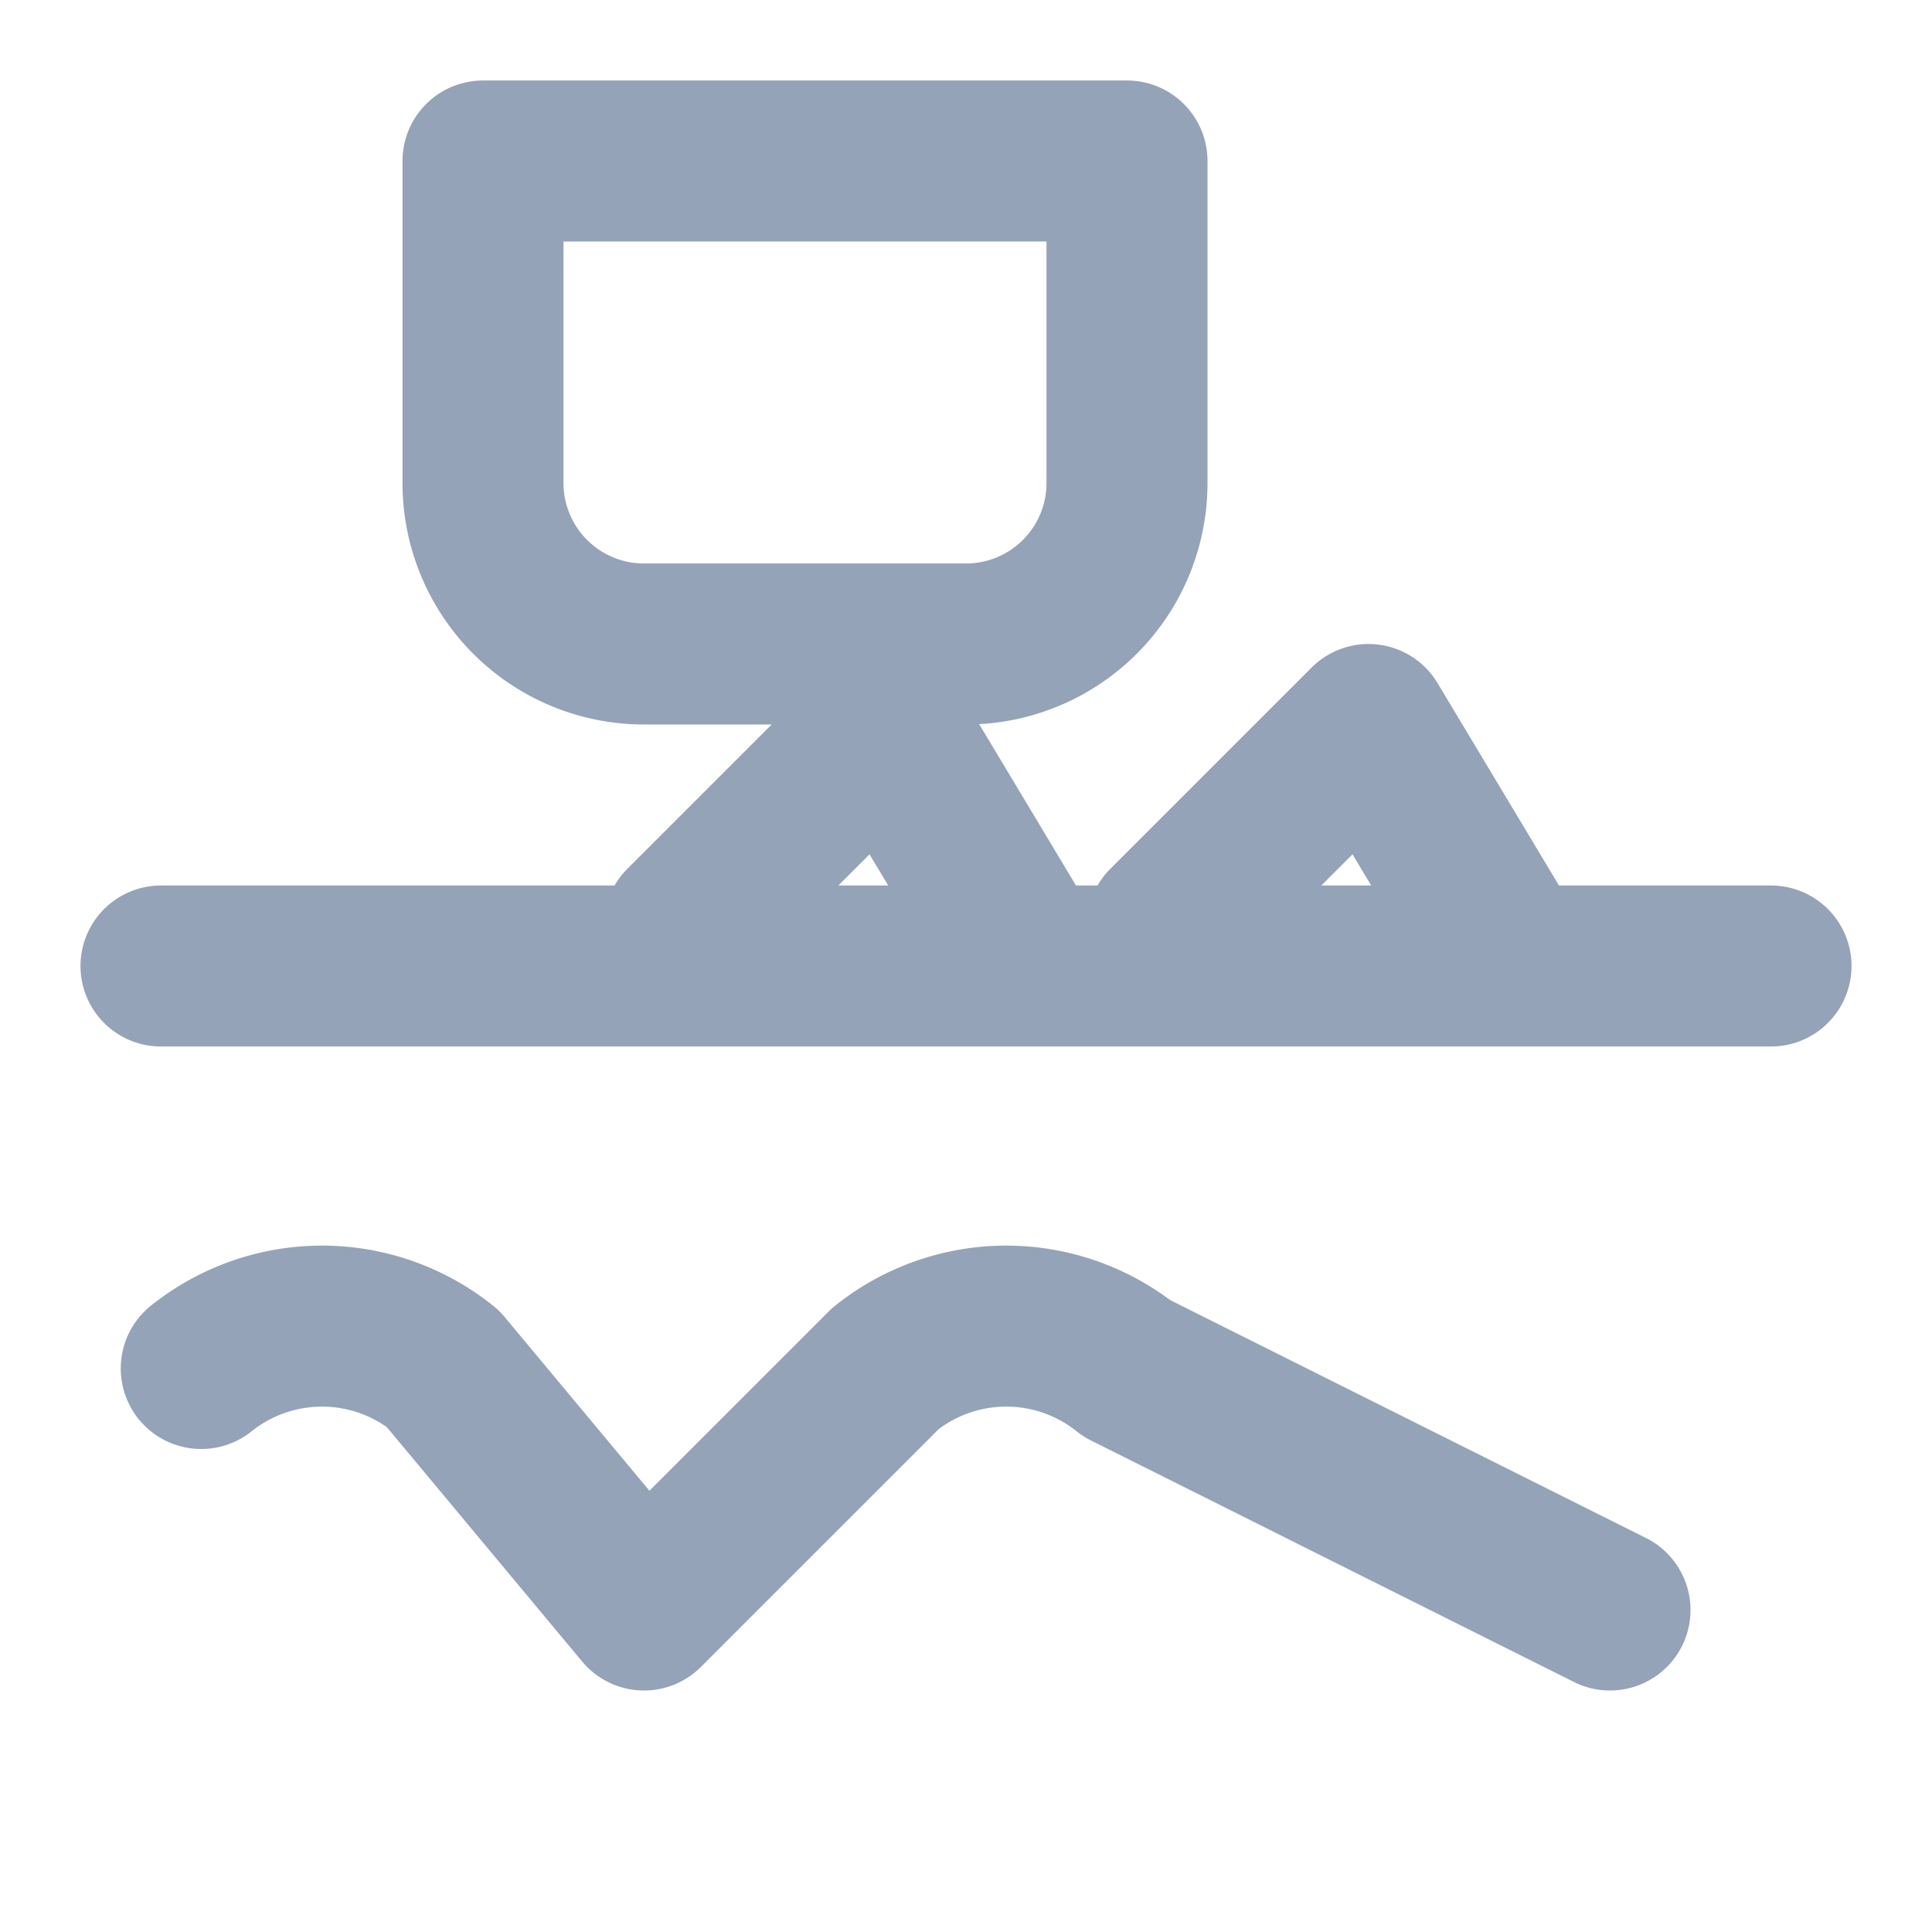
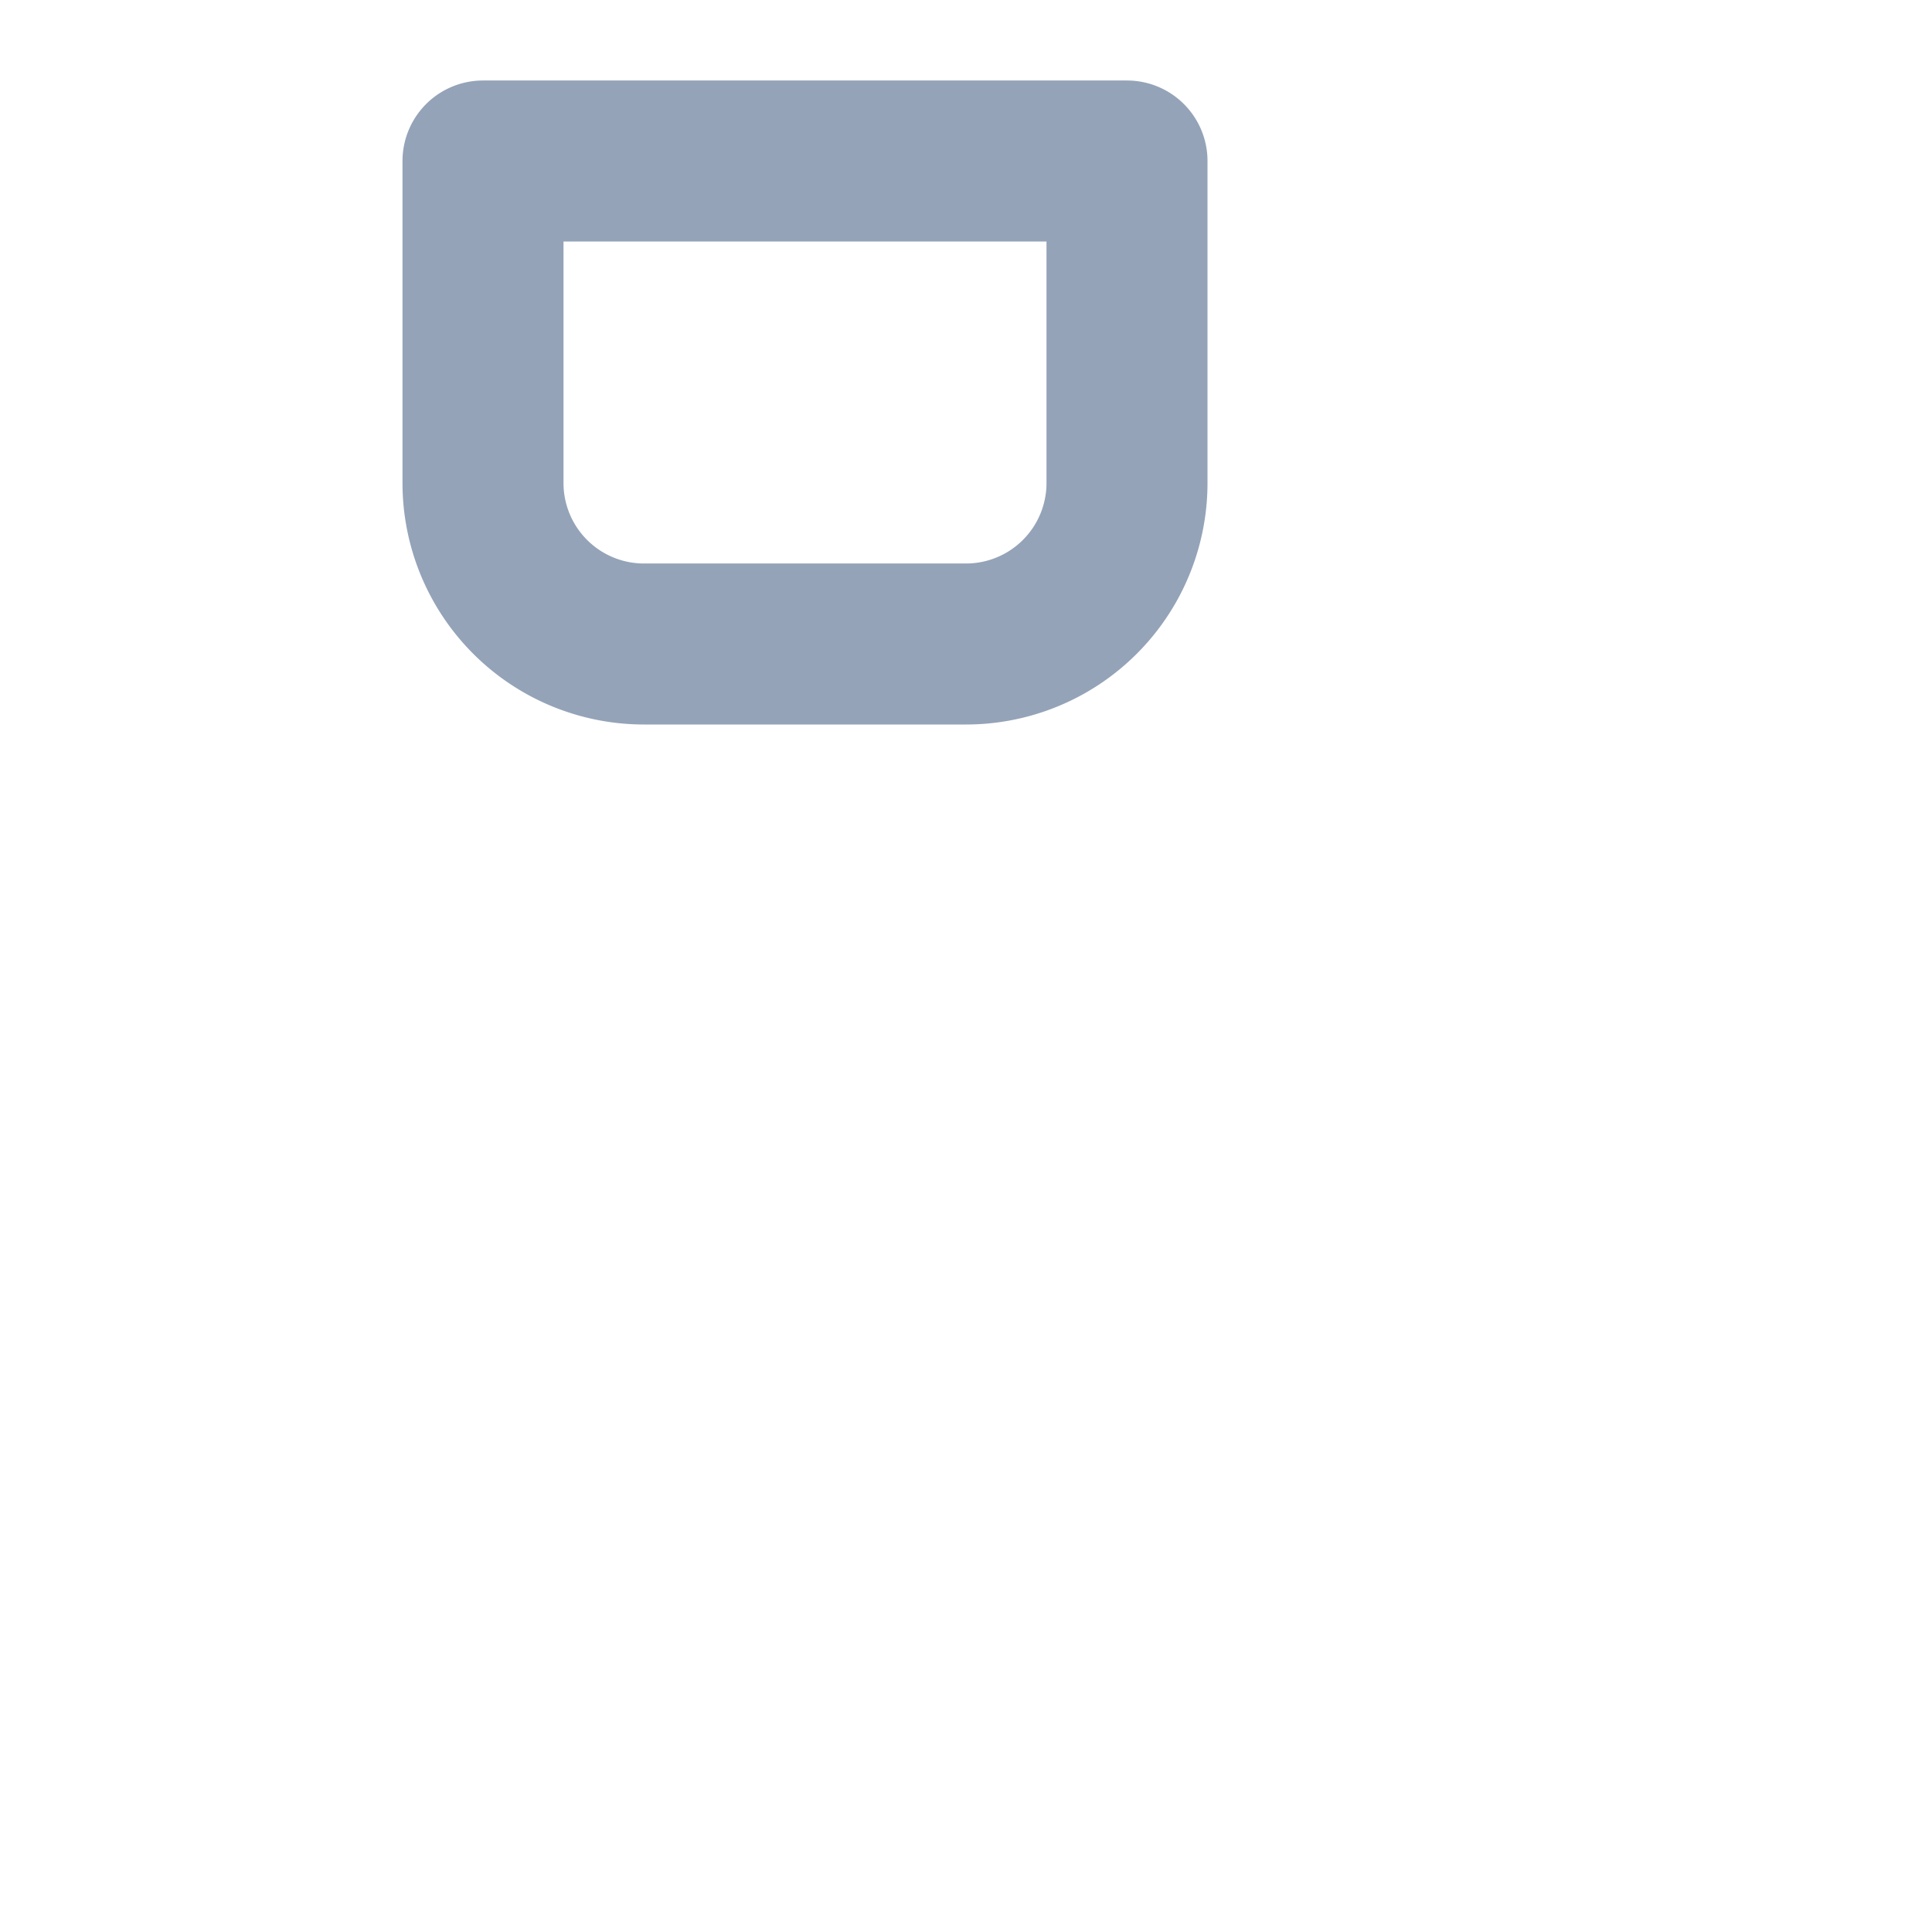
<svg xmlns="http://www.w3.org/2000/svg" width="24" height="24" viewBox="0 0 24 24" fill="none" stroke="#94A3B8" stroke-width="2" stroke-linecap="round" stroke-linejoin="round">
-   <path d="M2.5 17a2.4 2.4 0 0 1 3 0L8 20l3-3a2.4 2.4 0 0 1 3 0L20 20M8.5 11.5 11 9l1.5 2.5M14.5 11.5 17 9l1.5 2.5M2 12h20" />
  <path d="M14 2v4a2 2 0 0 1-2 2H8a2 2 0 0 1-2-2V2Z" />
</svg>